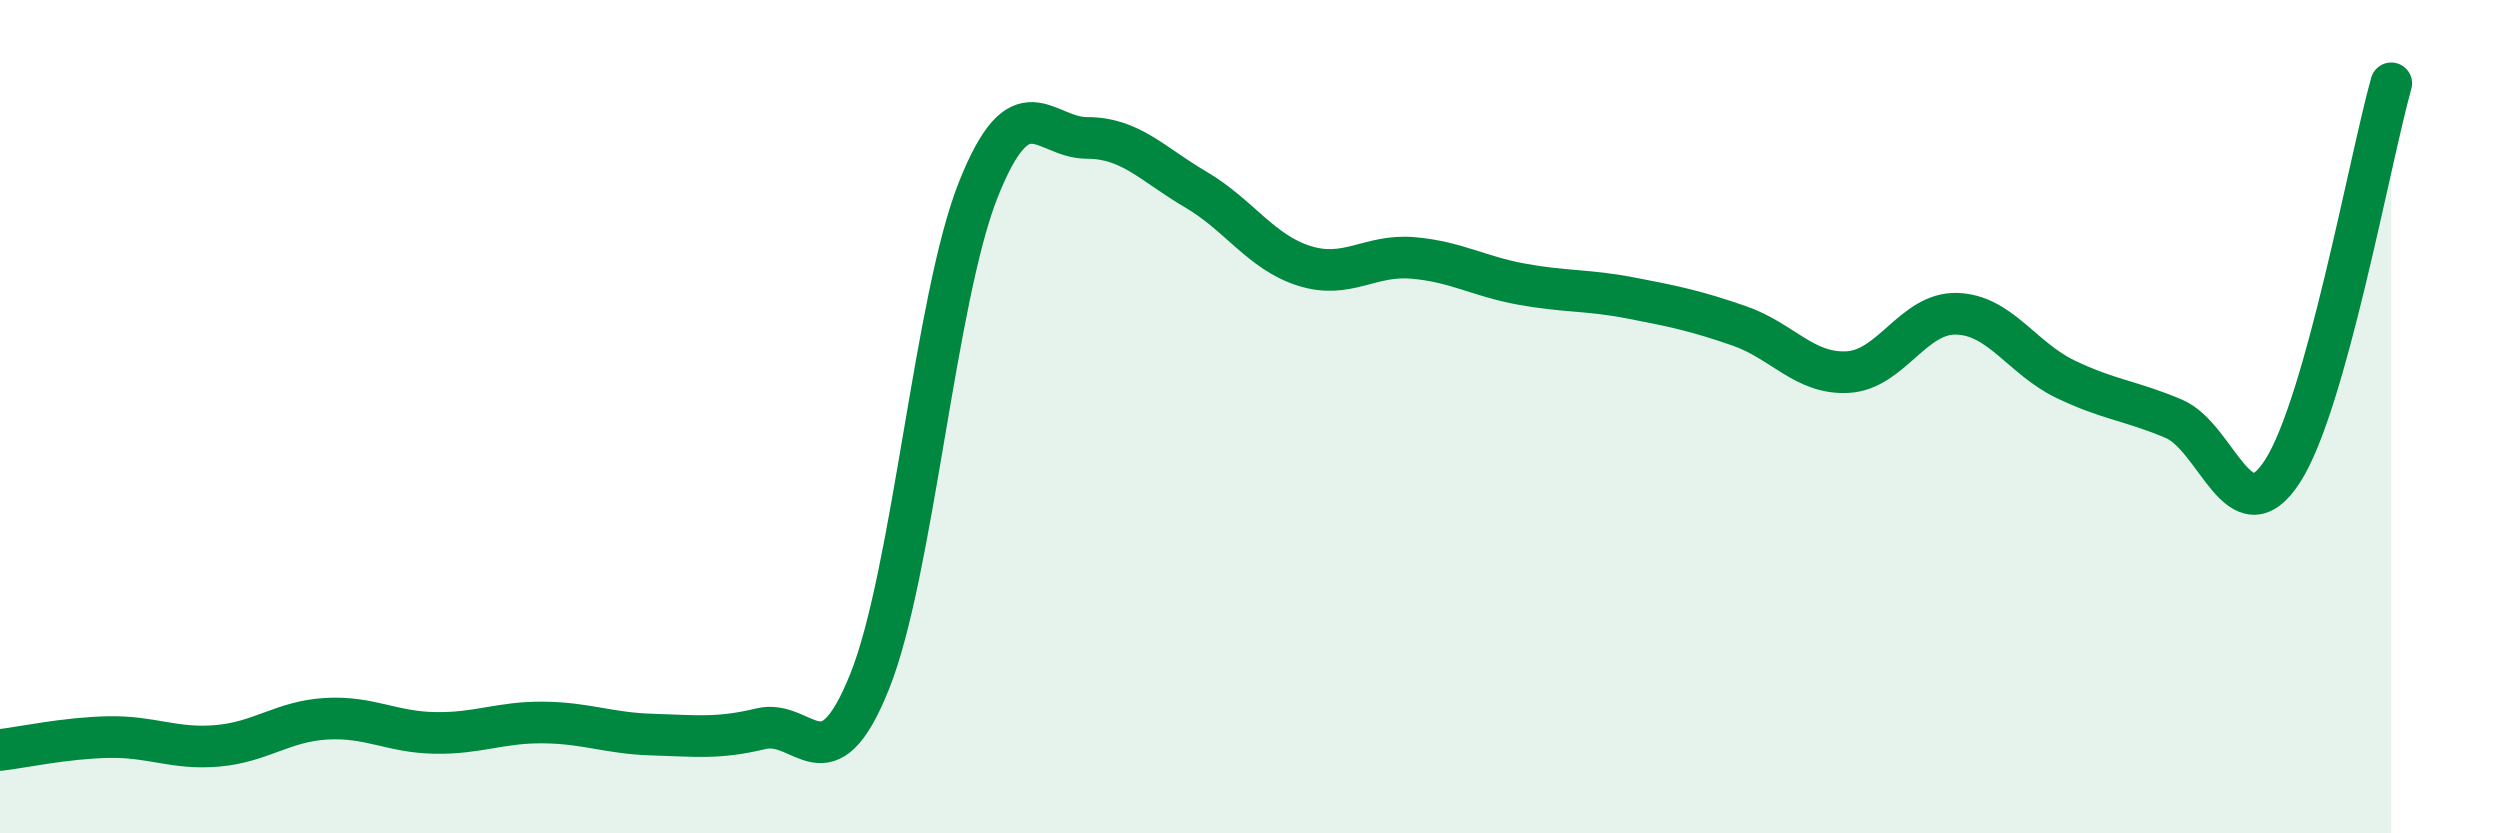
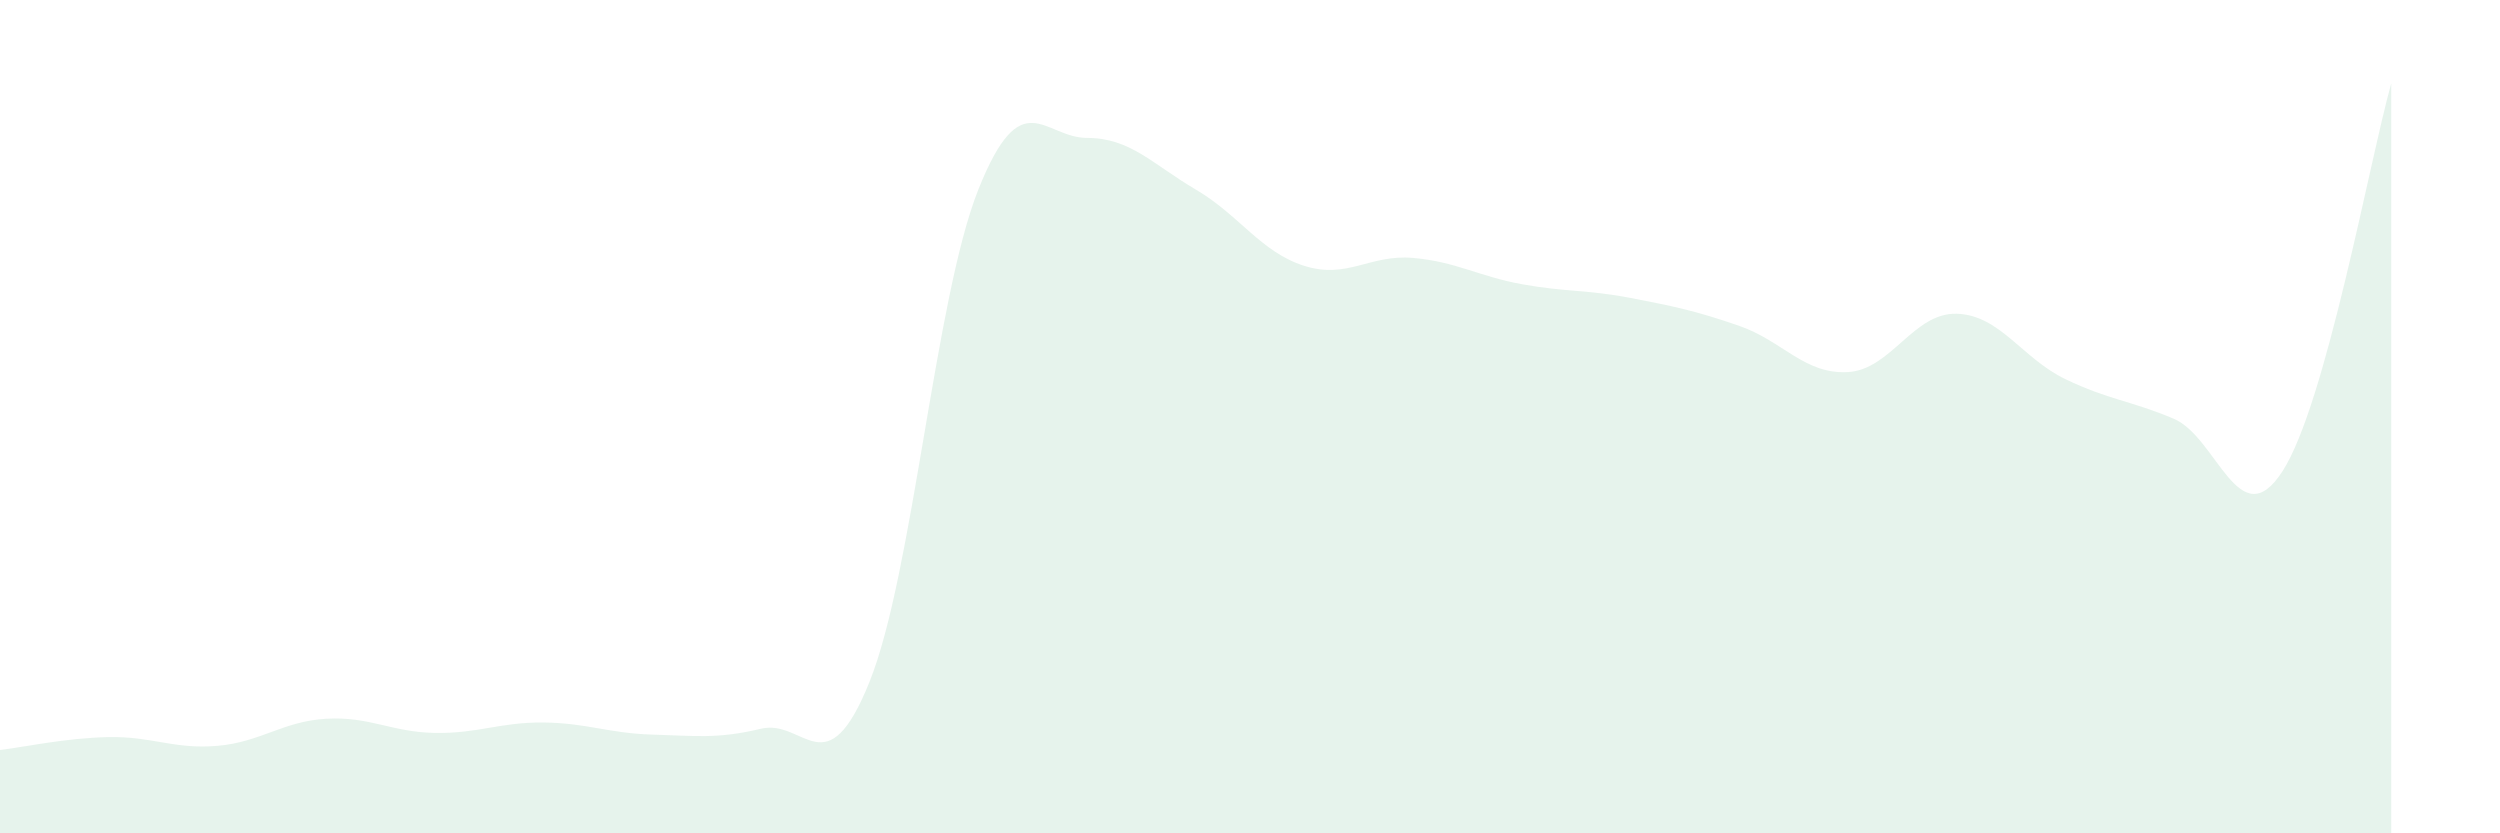
<svg xmlns="http://www.w3.org/2000/svg" width="60" height="20" viewBox="0 0 60 20">
  <path d="M 0,18 C 0.52,17.94 1.57,17.71 2.61,17.69 C 3.65,17.67 4.18,17.99 5.22,17.9 C 6.26,17.81 6.79,17.31 7.83,17.25 C 8.87,17.19 9.39,17.57 10.43,17.59 C 11.47,17.61 12,17.33 13.04,17.34 C 14.08,17.35 14.61,17.6 15.65,17.63 C 16.69,17.66 17.22,17.74 18.26,17.49 C 19.3,17.24 19.83,18.95 20.87,16.36 C 21.91,13.77 22.44,7.16 23.48,4.55 C 24.52,1.94 25.05,3.31 26.09,3.31 C 27.13,3.31 27.66,3.94 28.7,4.55 C 29.74,5.16 30.26,6.05 31.3,6.38 C 32.34,6.71 32.87,6.1 33.91,6.19 C 34.95,6.28 35.48,6.63 36.52,6.82 C 37.56,7.01 38.09,6.95 39.13,7.15 C 40.17,7.35 40.7,7.46 41.74,7.82 C 42.78,8.18 43.31,8.99 44.35,8.93 C 45.39,8.87 45.92,7.5 46.96,7.53 C 48,7.56 48.53,8.6 49.57,9.1 C 50.61,9.6 51.13,9.61 52.17,10.05 C 53.21,10.49 53.74,12.92 54.78,11.31 C 55.82,9.7 56.87,3.86 57.39,2L57.39 20L0 20Z" fill="#008740" opacity="0.1" stroke-linecap="round" stroke-linejoin="round" />
-   <path d="M 0,18 C 0.52,17.94 1.57,17.71 2.61,17.69 C 3.65,17.67 4.18,17.99 5.22,17.9 C 6.26,17.81 6.79,17.31 7.83,17.25 C 8.87,17.19 9.39,17.57 10.43,17.59 C 11.47,17.61 12,17.33 13.04,17.34 C 14.08,17.35 14.61,17.6 15.65,17.63 C 16.69,17.66 17.22,17.74 18.26,17.49 C 19.3,17.24 19.83,18.95 20.87,16.36 C 21.91,13.77 22.44,7.16 23.48,4.55 C 24.52,1.94 25.05,3.31 26.09,3.31 C 27.13,3.31 27.66,3.94 28.7,4.55 C 29.74,5.16 30.26,6.05 31.3,6.38 C 32.34,6.71 32.87,6.1 33.91,6.19 C 34.95,6.28 35.48,6.63 36.52,6.82 C 37.56,7.01 38.09,6.95 39.13,7.15 C 40.17,7.35 40.7,7.46 41.74,7.82 C 42.78,8.18 43.31,8.99 44.35,8.93 C 45.39,8.87 45.92,7.5 46.96,7.53 C 48,7.56 48.53,8.6 49.57,9.1 C 50.61,9.6 51.13,9.61 52.17,10.05 C 53.21,10.49 53.74,12.92 54.78,11.31 C 55.82,9.7 56.87,3.86 57.39,2" stroke="#008740" stroke-width="1" fill="none" stroke-linecap="round" stroke-linejoin="round" />
</svg>